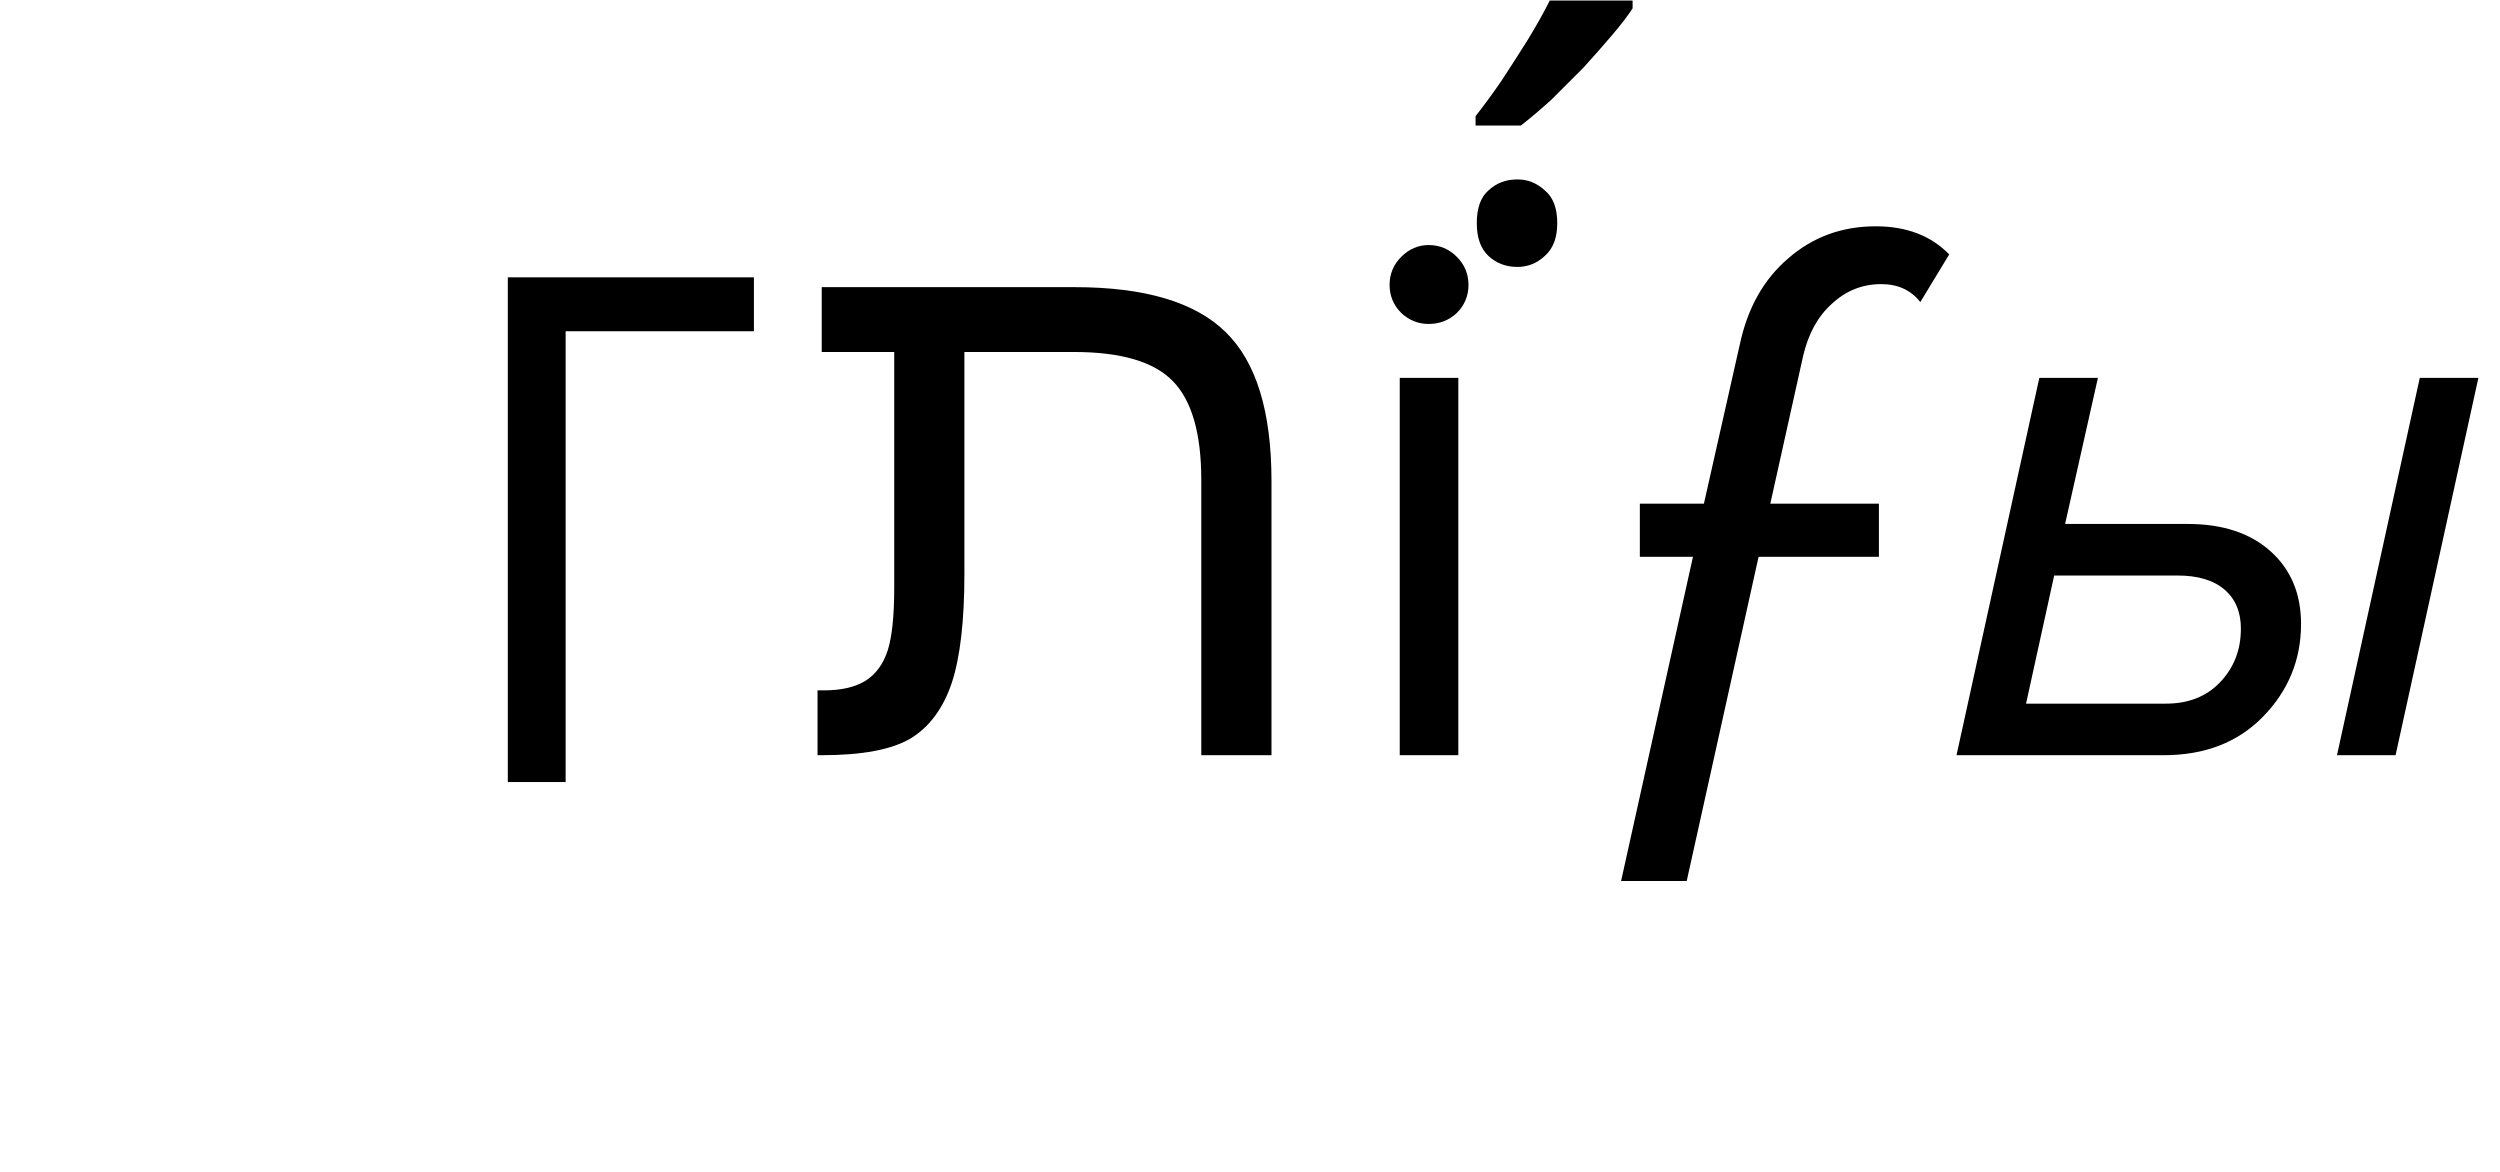
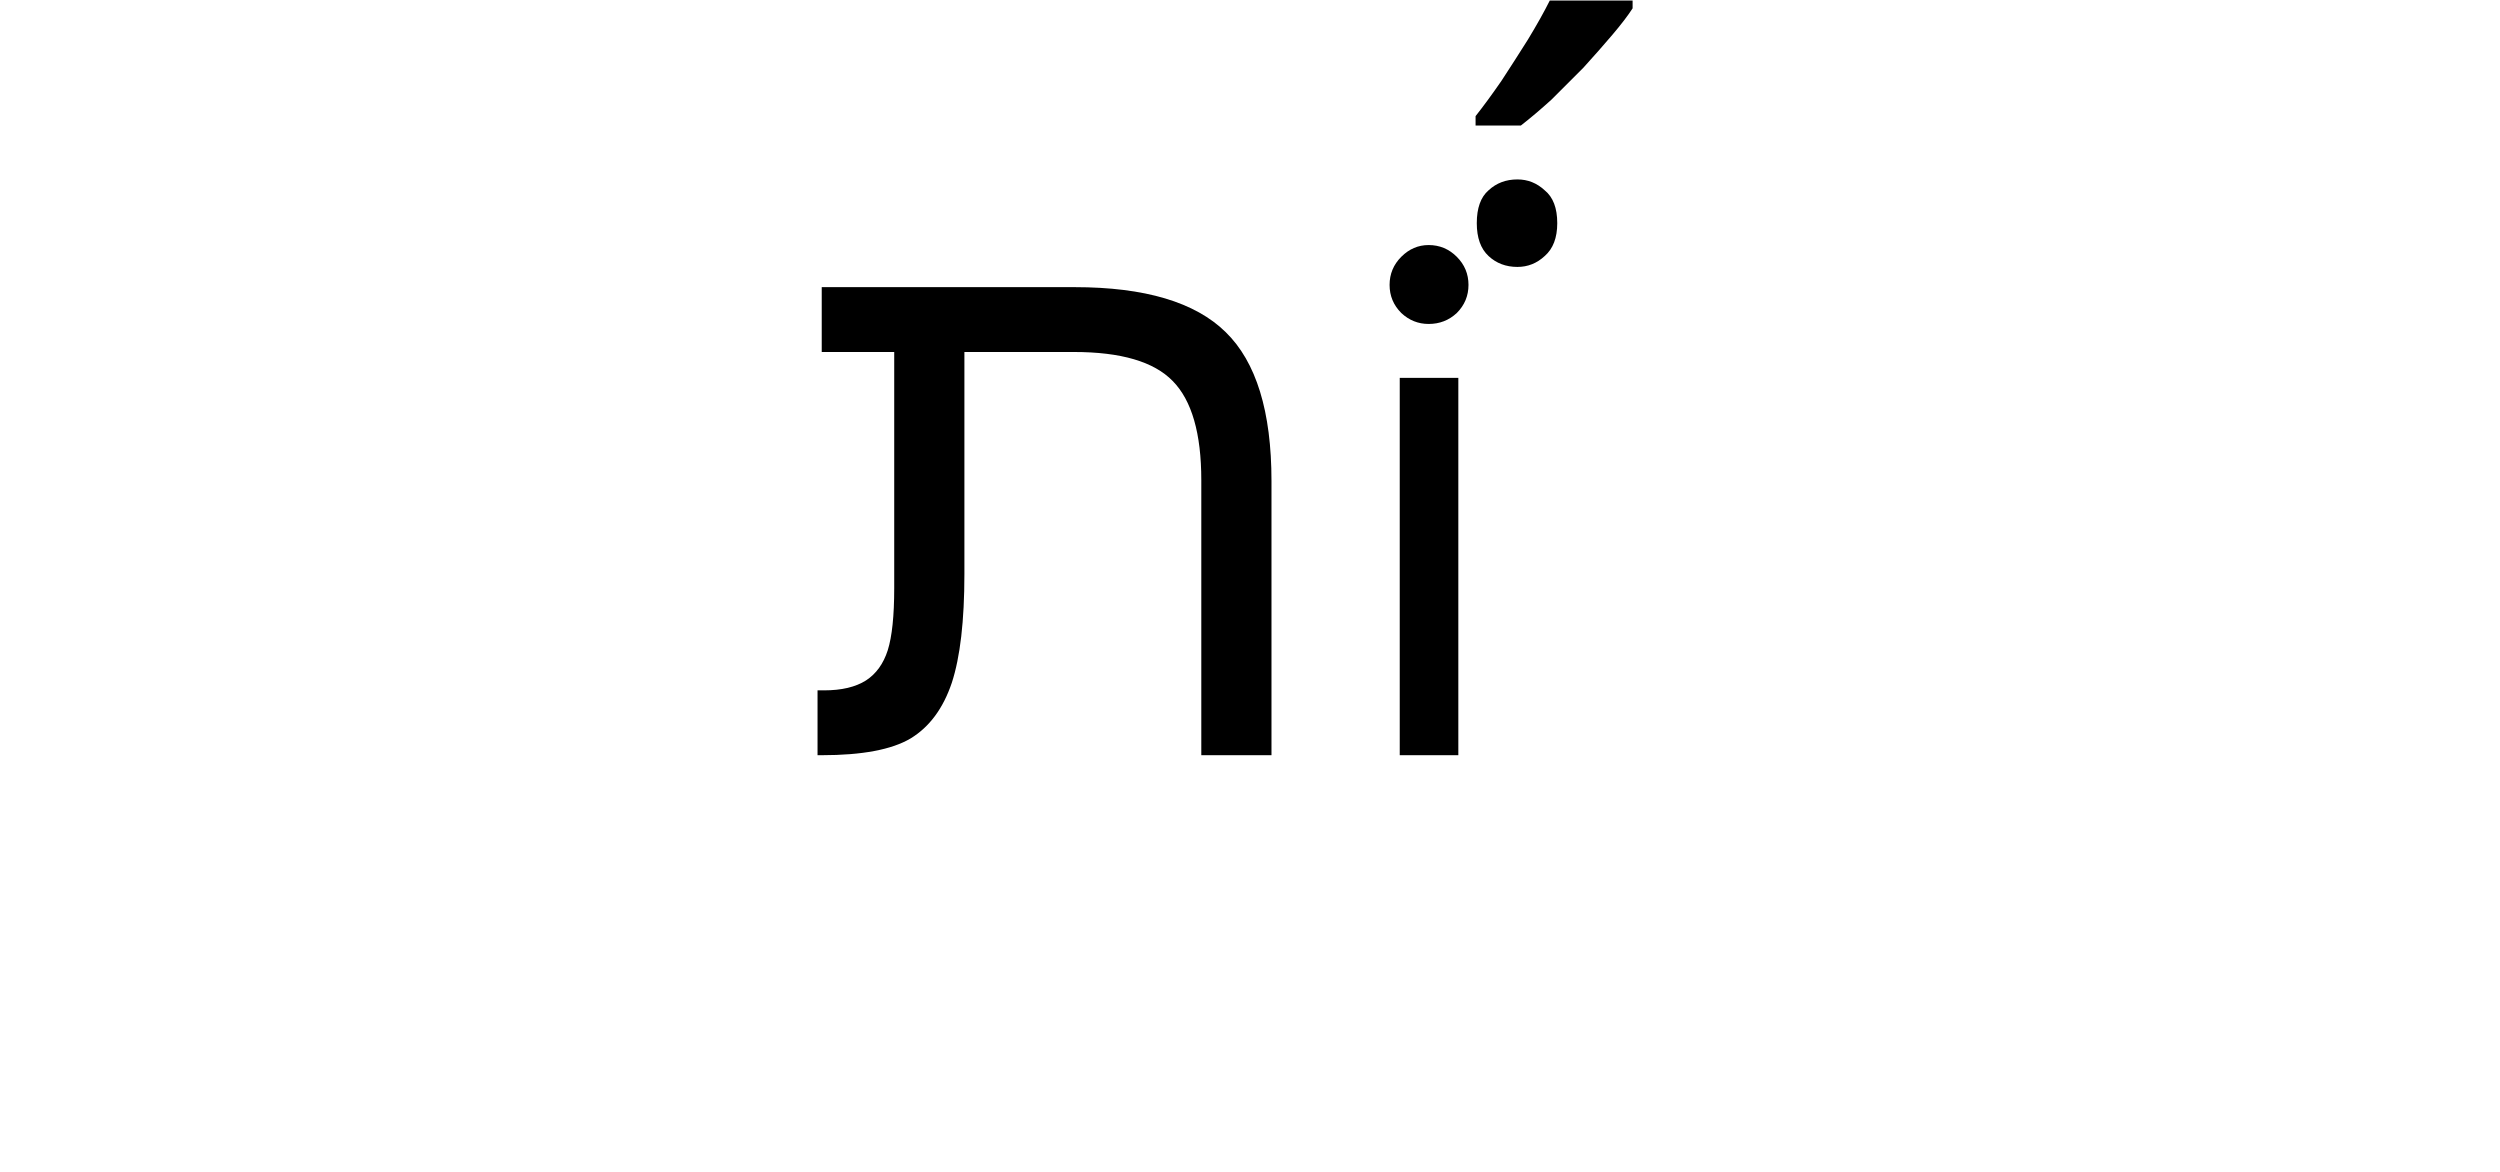
<svg xmlns="http://www.w3.org/2000/svg" width="192" height="90" viewBox="0 0 192 90" fill="none">
  <path d="M109.72 24.88C108.92 24.88 108.22 24.6 107.62 24.04C107.02 23.44 106.72 22.72 106.72 21.88C106.72 21.04 107.02 20.32 107.62 19.72C108.22 19.12 108.92 18.82 109.72 18.82C110.56 18.82 111.28 19.12 111.88 19.72C112.48 20.32 112.78 21.04 112.78 21.88C112.78 22.72 112.48 23.44 111.88 24.04C111.28 24.6 110.56 24.88 109.72 24.88ZM112 58H107.5V29.02H112V58ZM116.537 13.78C117.337 13.78 118.037 14.06 118.637 14.62C119.277 15.14 119.597 15.98 119.597 17.14C119.597 18.26 119.277 19.1 118.637 19.66C118.037 20.22 117.337 20.5 116.537 20.5C115.657 20.5 114.917 20.22 114.317 19.66C113.717 19.1 113.417 18.26 113.417 17.14C113.417 15.98 113.717 15.14 114.317 14.62C114.917 14.06 115.657 13.78 116.537 13.78ZM125.384 0.64C125.024 1.2 124.504 1.88 123.824 2.68C123.144 3.48 122.404 4.32 121.604 5.2C120.764 6.04 119.944 6.86 119.144 7.66C118.304 8.42 117.524 9.08 116.804 9.64H113.324V8.92C113.924 8.16 114.584 7.26 115.304 6.22C115.984 5.18 116.664 4.12 117.344 3.04C118.024 1.92 118.584 0.92 119.024 0.04H125.384V0.64Z" fill="black" />
-   <path d="M129.54 67.66H124.5L130.02 42.76H125.94V38.68H130.86L133.62 26.44C134.22 23.64 135.46 21.44 137.34 19.84C139.22 18.2 141.46 17.38 144.06 17.38C146.42 17.38 148.3 18.1 149.7 19.54L147.48 23.2C146.76 22.28 145.76 21.82 144.48 21.82C143.04 21.82 141.78 22.32 140.7 23.32C139.62 24.28 138.88 25.62 138.48 27.34L135.96 38.68H144.3V42.76H135.06L129.54 67.66Z" fill="black" />
-   <path d="M183.98 58H179.48L185.84 29.02H190.34L183.98 58ZM156.62 29.02H161.12L158.6 40.24H168.02C170.7 40.24 172.82 40.94 174.38 42.34C175.94 43.74 176.72 45.6 176.72 47.92C176.72 50.68 175.74 53.06 173.78 55.06C171.86 57.02 169.32 58 166.16 58H150.26L156.62 29.02ZM167.24 44.2H157.76L155.6 54.04H166.34C168.06 54.04 169.44 53.5 170.48 52.42C171.56 51.3 172.1 49.92 172.1 48.28C172.1 47 171.68 46 170.84 45.28C170 44.56 168.8 44.2 167.24 44.2Z" fill="black" />
-   <path d="M39 21.3H57.9V25.44H43.44V60.06H39V21.3Z" fill="black" />
  <path d="M73.1 52.434C72.436 54.406 71.381 55.832 69.936 56.711C68.49 57.57 66.215 58 63.109 58H62.787V53.02H63.285C64.633 53.02 65.707 52.766 66.508 52.258C67.289 51.75 67.846 50.978 68.178 49.943C68.51 48.889 68.676 47.297 68.676 45.168V27.033H63.109V22.053H82.533C87.924 22.053 91.791 23.205 94.135 25.51C96.478 27.795 97.65 31.604 97.65 36.935V58H92.26V36.877C92.26 33.283 91.527 30.744 90.062 29.26C88.617 27.775 86.088 27.033 82.475 27.033H74.066V44.084C74.066 47.678 73.744 50.461 73.1 52.434Z" fill="black" />
</svg>